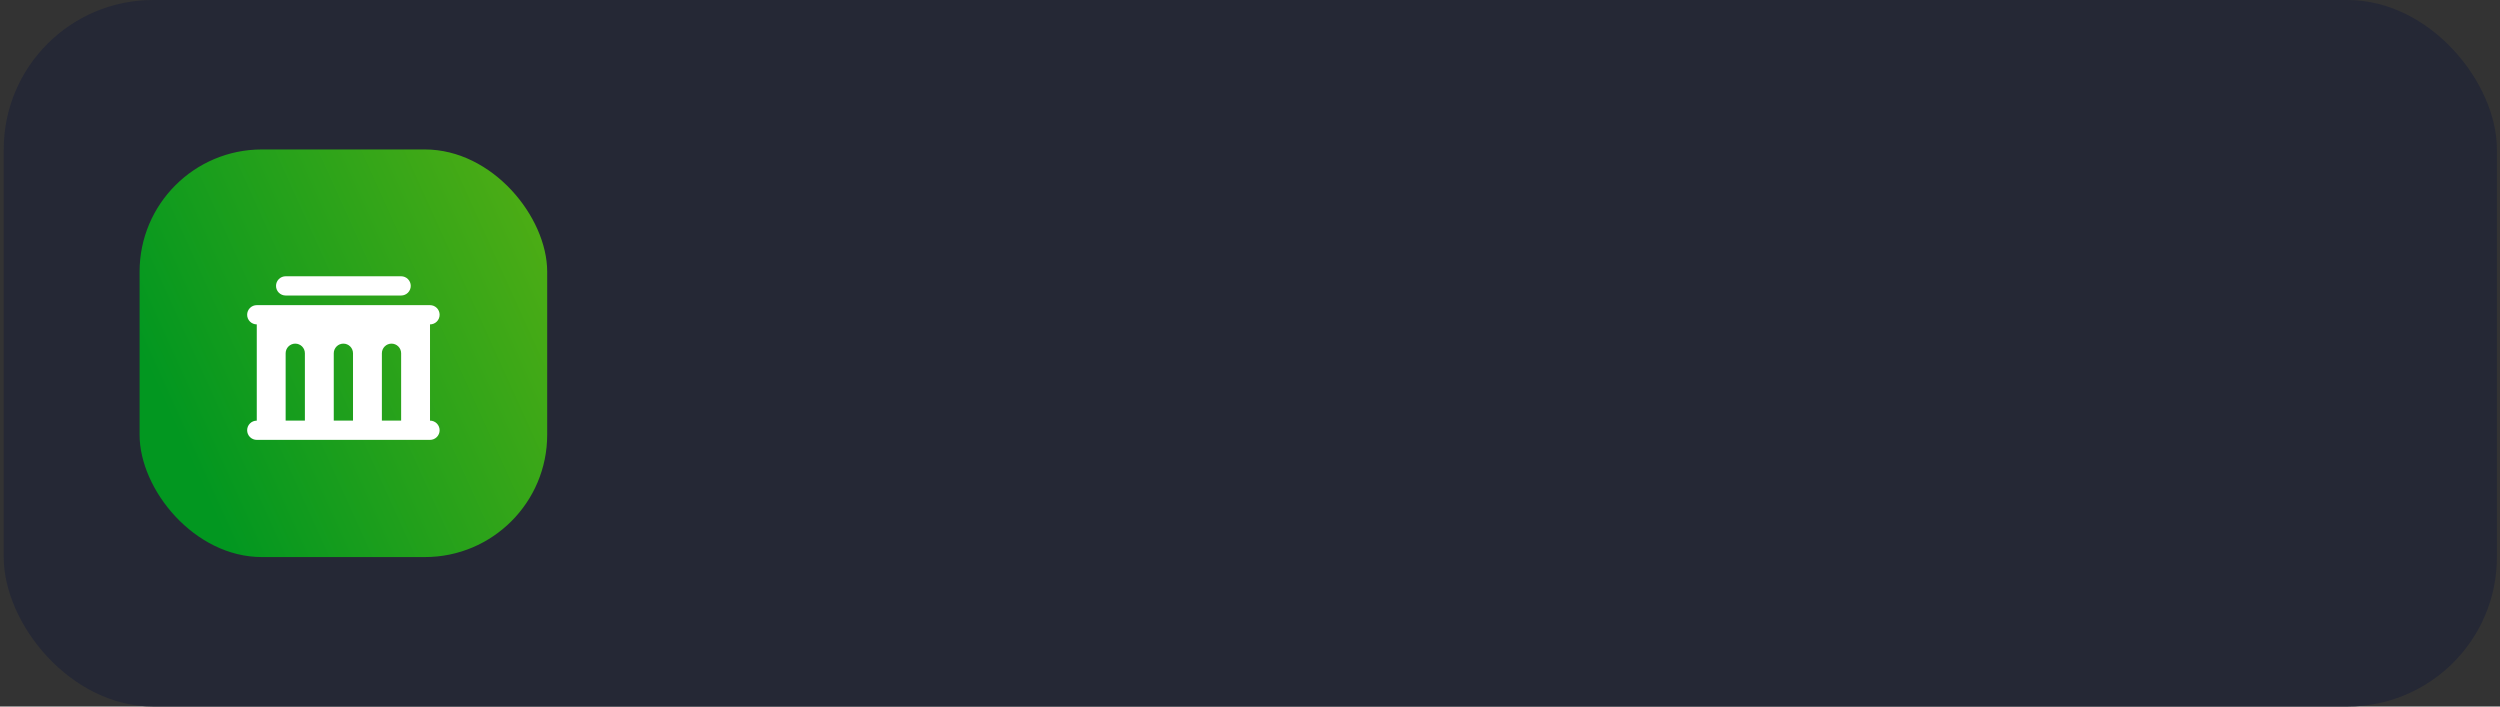
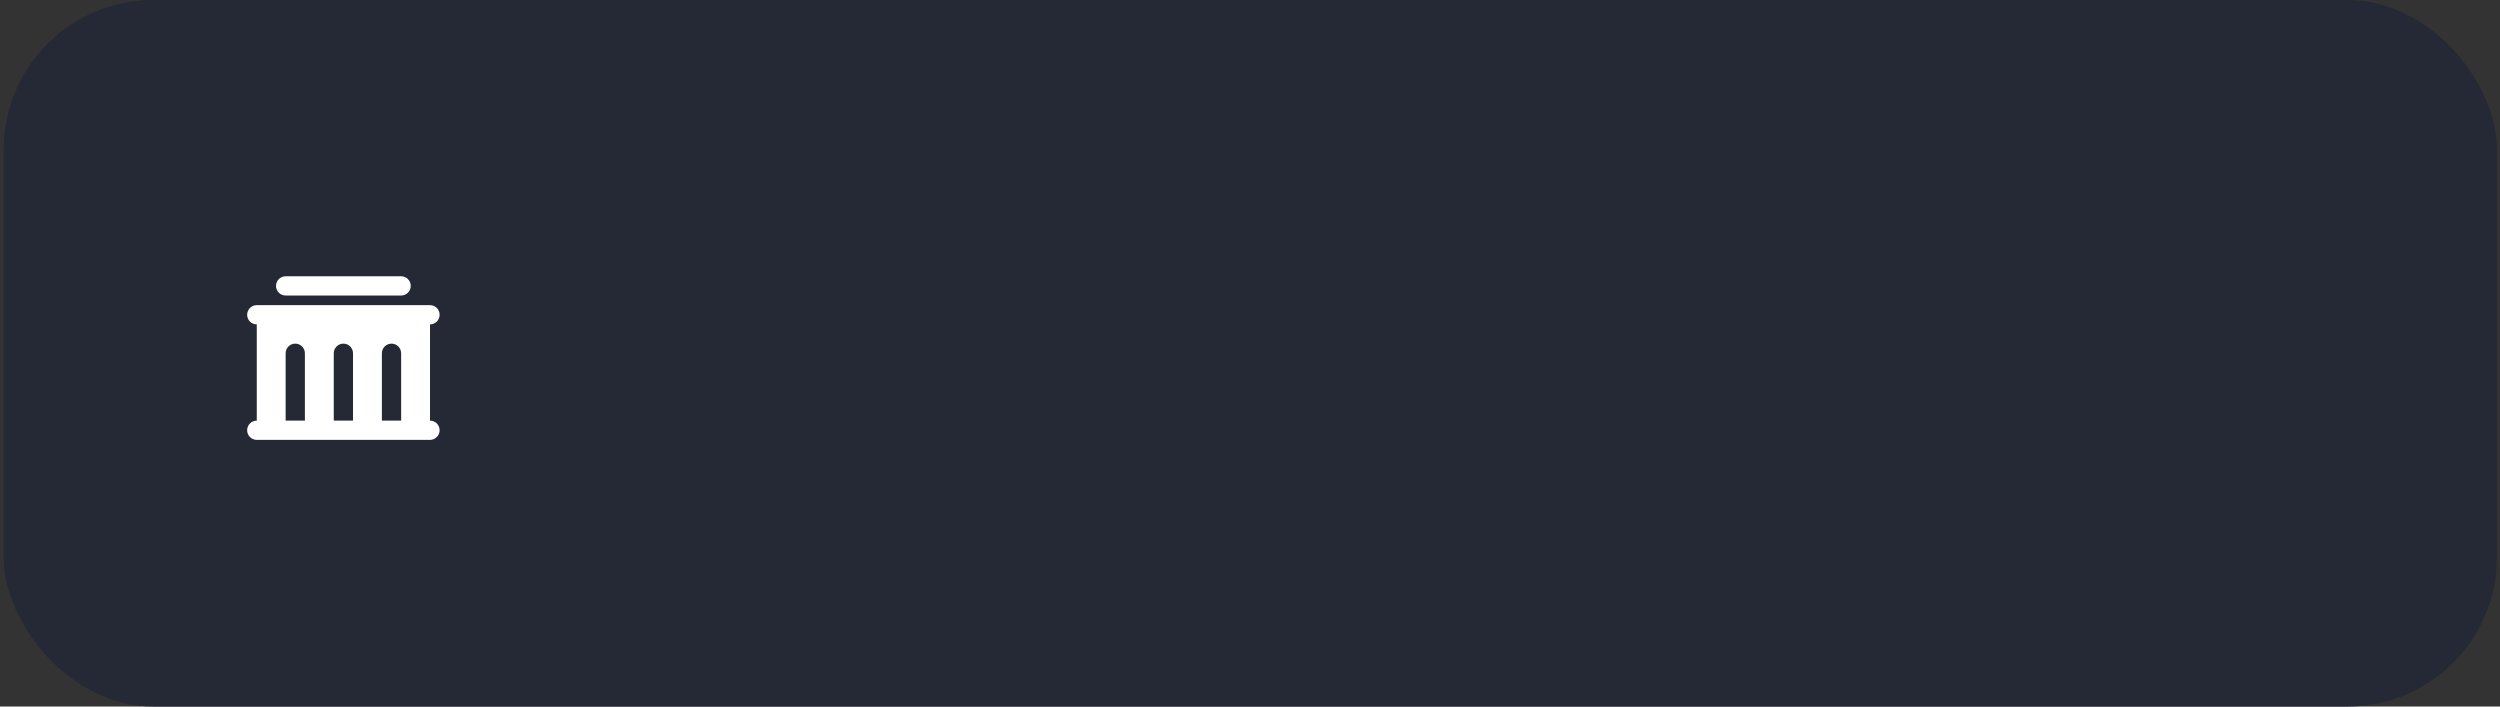
<svg xmlns="http://www.w3.org/2000/svg" width="368" height="104" viewBox="0 0 368 104" fill="none">
  <rect x="0" y="0" width="368" height="104" fill="#333333" stroke="none" />
  <rect x="0.547" width="367" height="104" rx="22" fill="#252835" />
-   <rect x="20.547" y="22" width="60" height="60" rx="18" fill="url(#paint0_linear_392_575)" />
  <path d="M63.297 44.917C63.672 44.917 64.033 45.066 64.298 45.332C64.564 45.597 64.713 45.958 64.713 46.333C64.713 46.709 64.564 47.069 64.298 47.335C64.033 47.601 63.672 47.75 63.297 47.75V61.917C63.672 61.917 64.033 62.066 64.298 62.332C64.564 62.597 64.713 62.958 64.713 63.333C64.713 63.709 64.564 64.07 64.298 64.335C64.033 64.601 63.672 64.75 63.297 64.75H37.797C37.421 64.75 37.06 64.601 36.795 64.335C36.529 64.07 36.38 63.709 36.38 63.333C36.38 62.958 36.529 62.597 36.795 62.332C37.06 62.066 37.421 61.917 37.797 61.917V47.75C37.421 47.75 37.06 47.601 36.795 47.335C36.529 47.069 36.38 46.709 36.38 46.333C36.38 45.958 36.529 45.597 36.795 45.332C37.06 45.066 37.421 44.917 37.797 44.917H63.297ZM43.463 50.583C43.087 50.583 42.727 50.733 42.462 50.998C42.196 51.264 42.047 51.624 42.047 52V61.917H44.88V52C44.88 51.624 44.731 51.264 44.465 50.998C44.199 50.733 43.839 50.583 43.463 50.583ZM50.547 50.583C50.171 50.583 49.81 50.733 49.545 50.998C49.279 51.264 49.13 51.624 49.13 52V61.917H51.963V52C51.963 51.624 51.814 51.264 51.548 50.998C51.283 50.733 50.922 50.583 50.547 50.583ZM57.63 50.583C57.254 50.583 56.894 50.733 56.628 50.998C56.362 51.264 56.213 51.624 56.213 52V61.917H59.047V52C59.047 51.624 58.897 51.264 58.632 50.998C58.366 50.733 58.006 50.583 57.63 50.583ZM59.047 40.667C59.422 40.667 59.783 40.816 60.048 41.082C60.314 41.347 60.463 41.708 60.463 42.083C60.463 42.459 60.314 42.819 60.048 43.085C59.783 43.351 59.422 43.5 59.047 43.5H42.047C41.671 43.5 41.31 43.351 41.045 43.085C40.779 42.819 40.63 42.459 40.63 42.083C40.63 41.708 40.779 41.347 41.045 41.082C41.31 40.816 41.671 40.667 42.047 40.667H59.047Z" fill="white" />
  <defs>
    <linearGradient id="paint0_linear_392_575" x1="31.843" y1="76.522" x2="102.835" y2="44.414" gradientUnits="userSpaceOnUse">
      <stop stop-color="#029720" />
      <stop offset="1" stop-color="#60B212" />
    </linearGradient>
  </defs>
</svg>